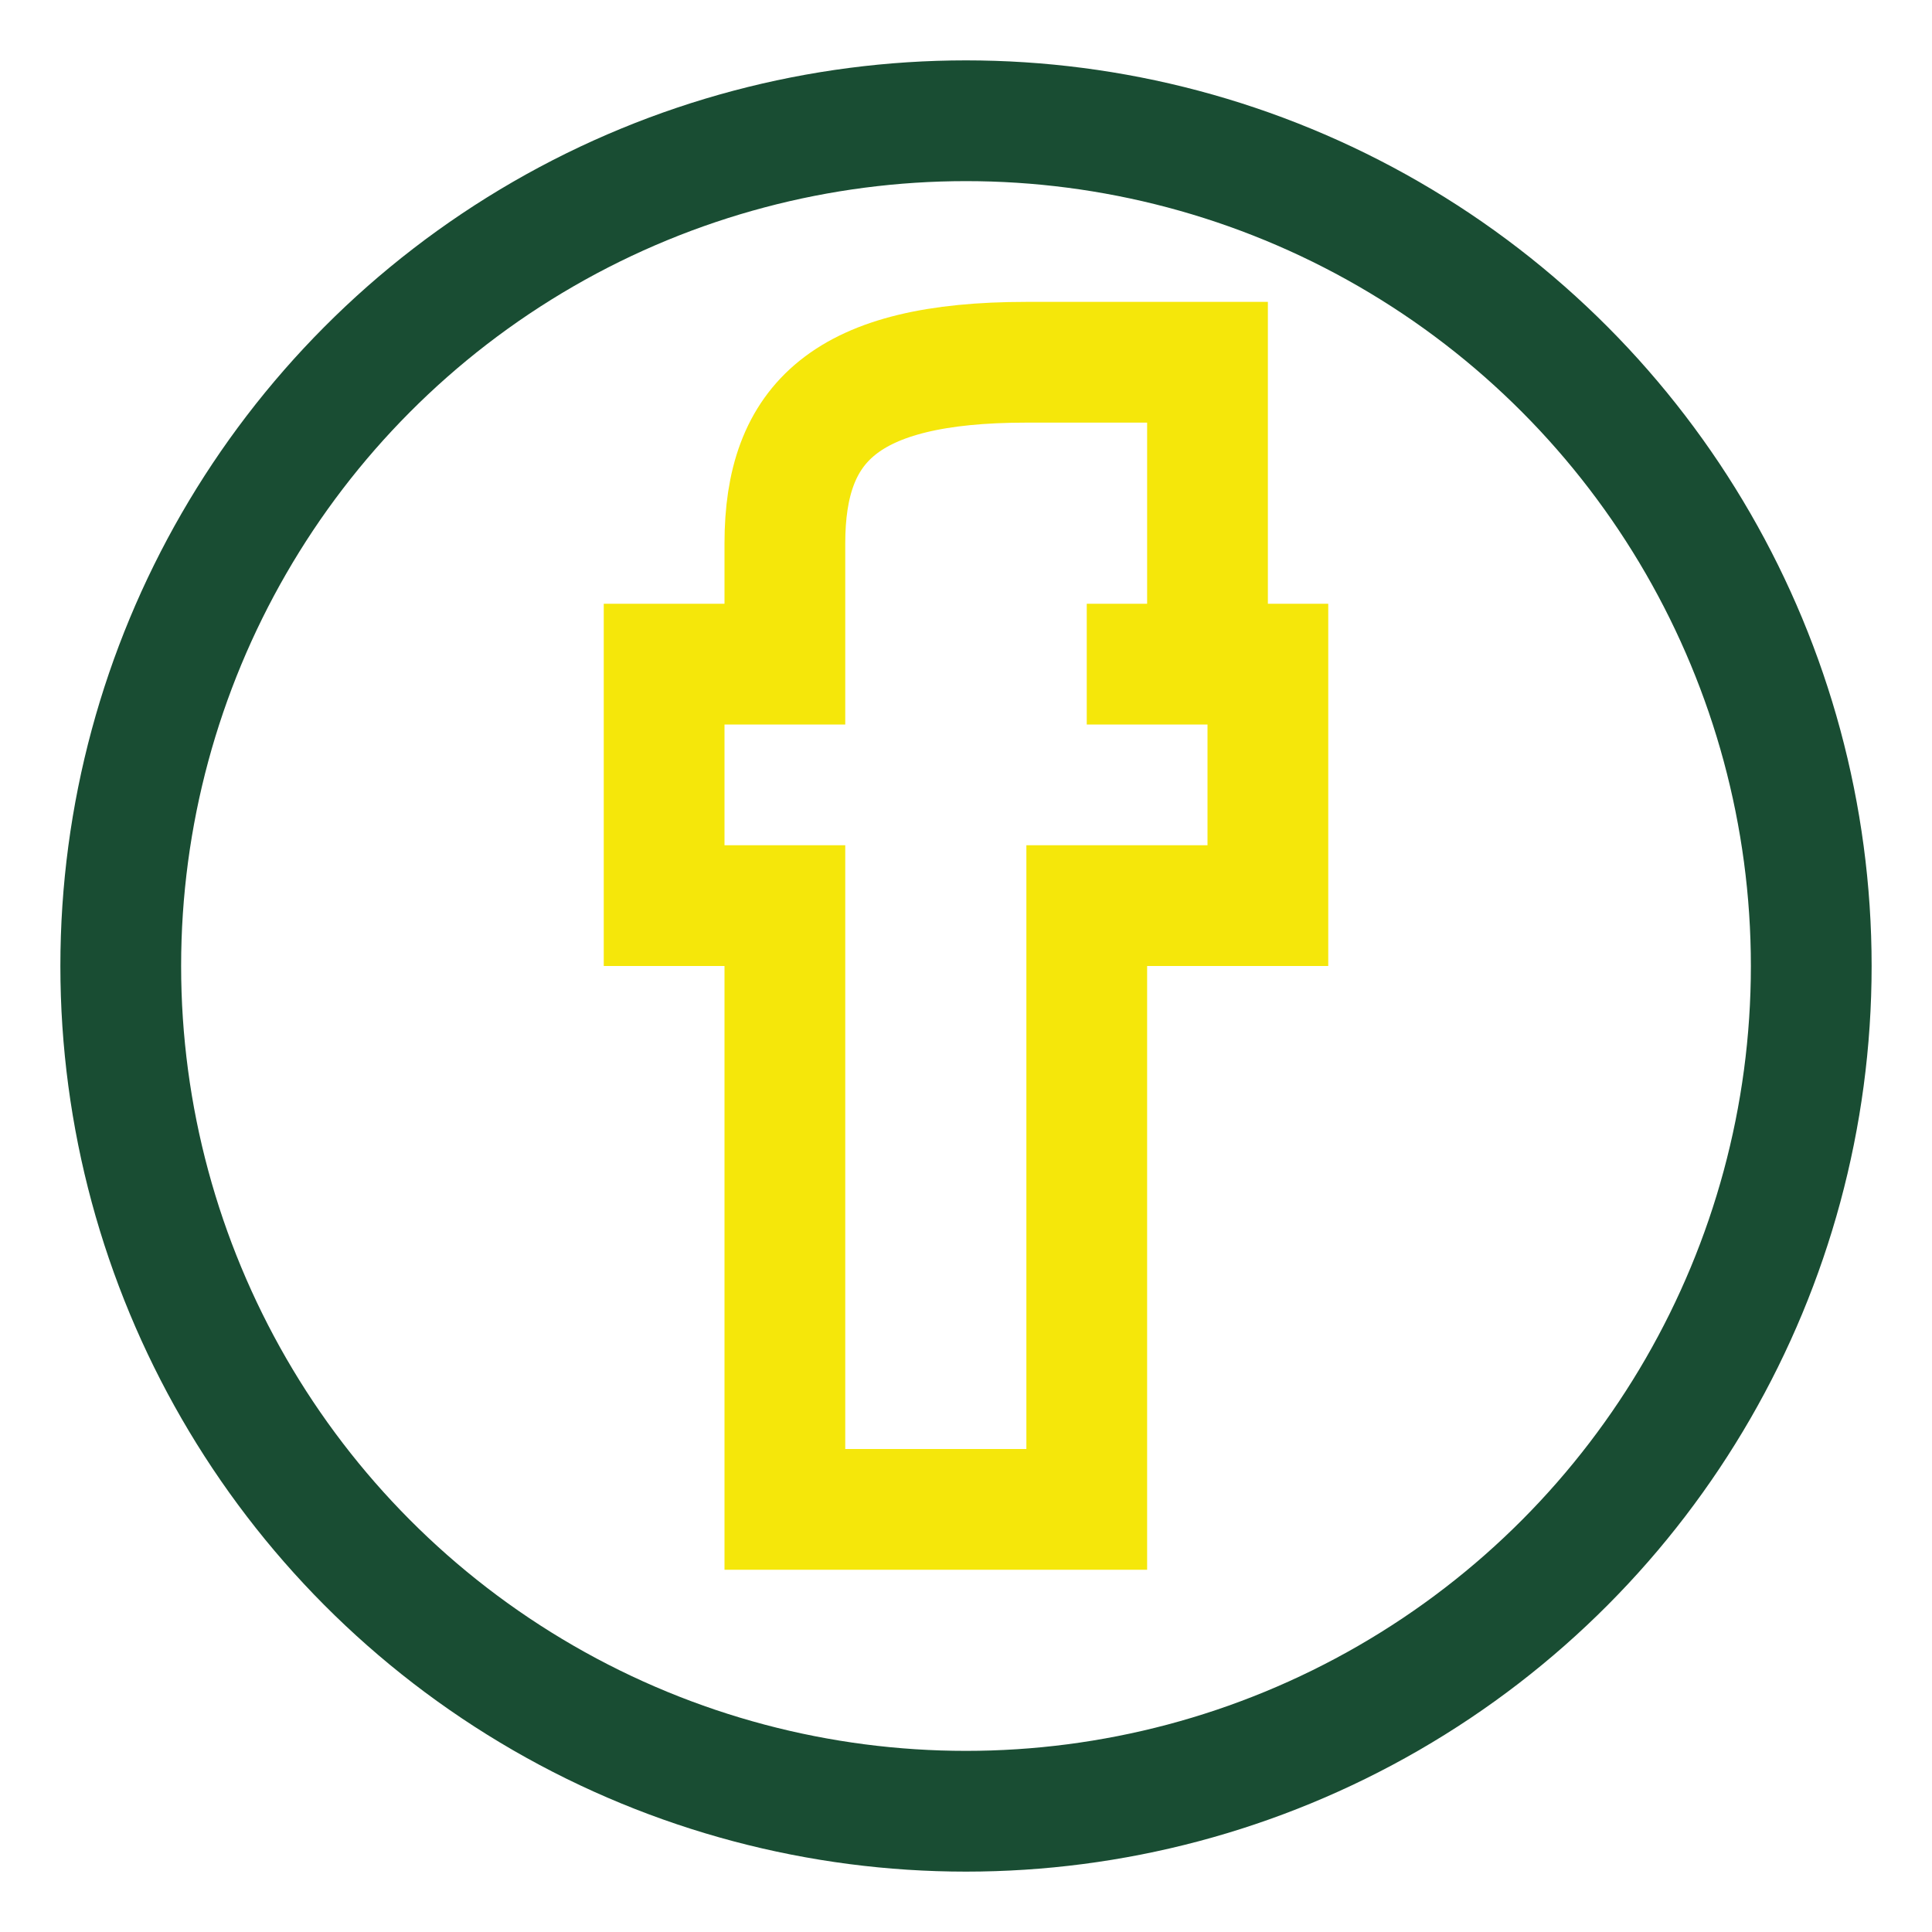
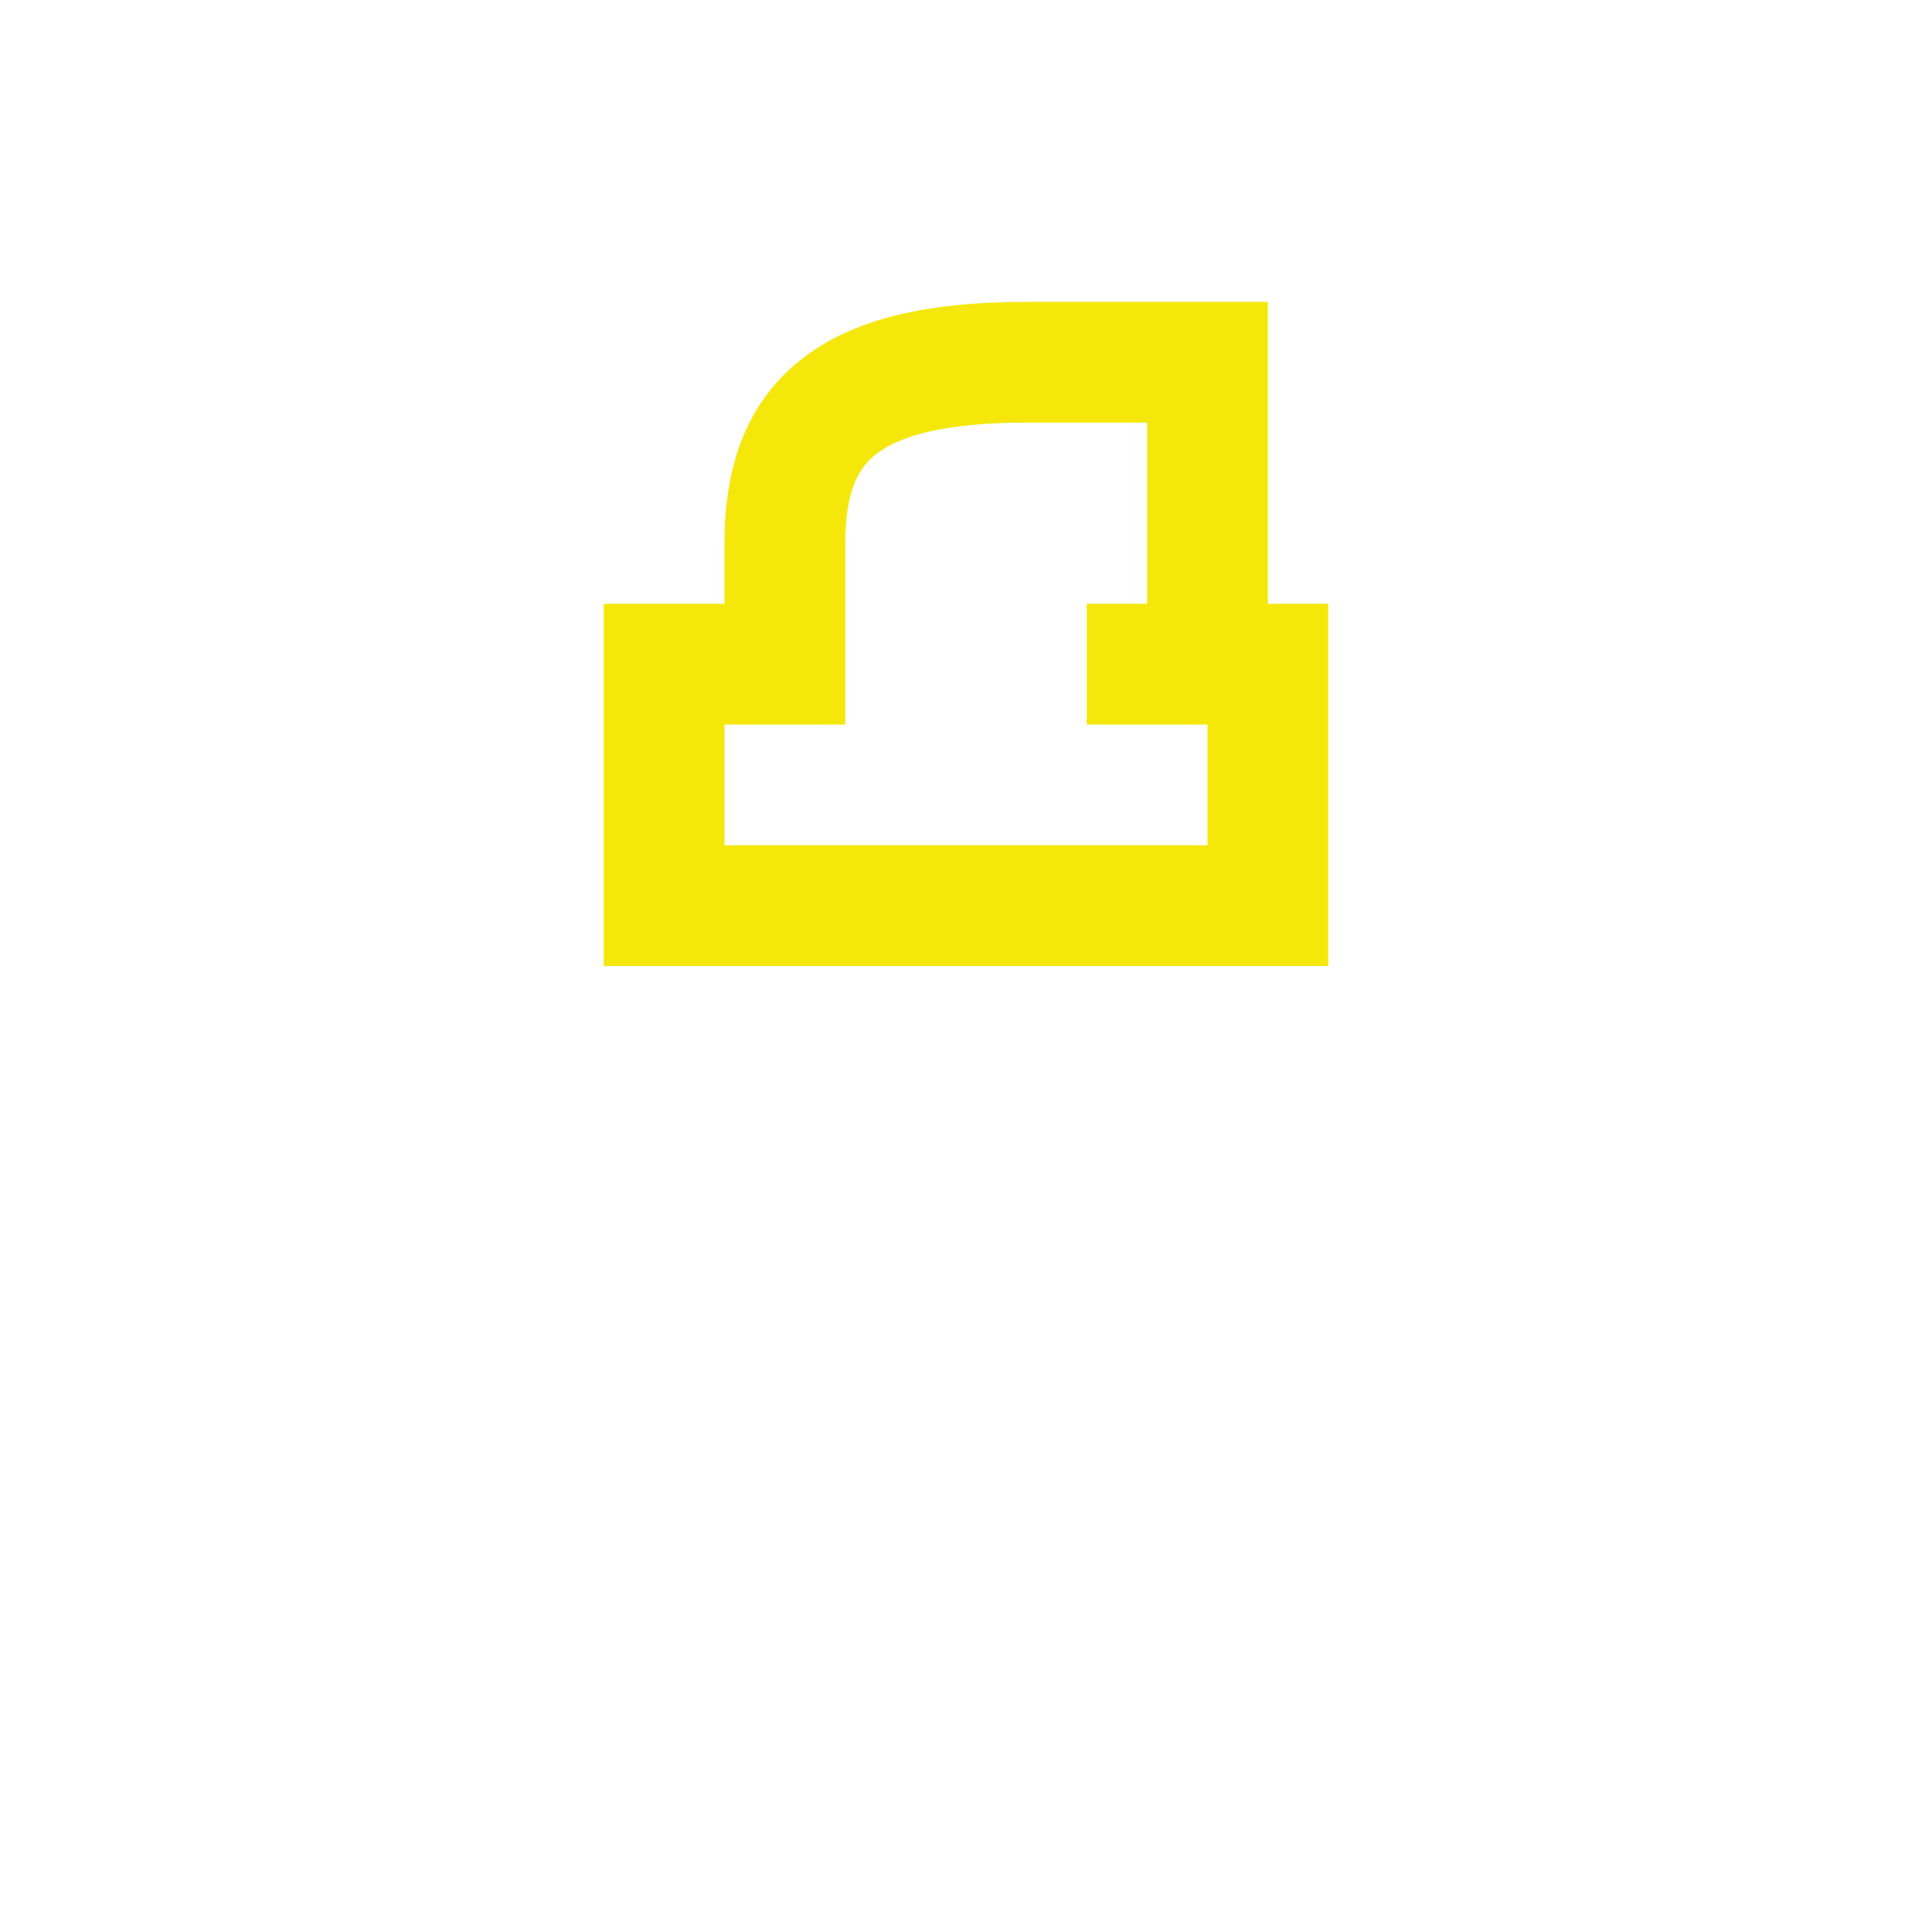
<svg xmlns="http://www.w3.org/2000/svg" width="32" height="32" viewBox="0 0 32 32">
-   <circle cx="16" cy="16" r="14" fill="none" stroke="#194D33" stroke-width="2" />
-   <path d="M18 11h3v4h-3v10h-5V15h-2v-4h2v-2c0-2 1-3 4-3h3v4" fill="none" stroke="#F5E70A" stroke-width="2" />
+   <path d="M18 11h3v4h-3h-5V15h-2v-4h2v-2c0-2 1-3 4-3h3v4" fill="none" stroke="#F5E70A" stroke-width="2" />
</svg>